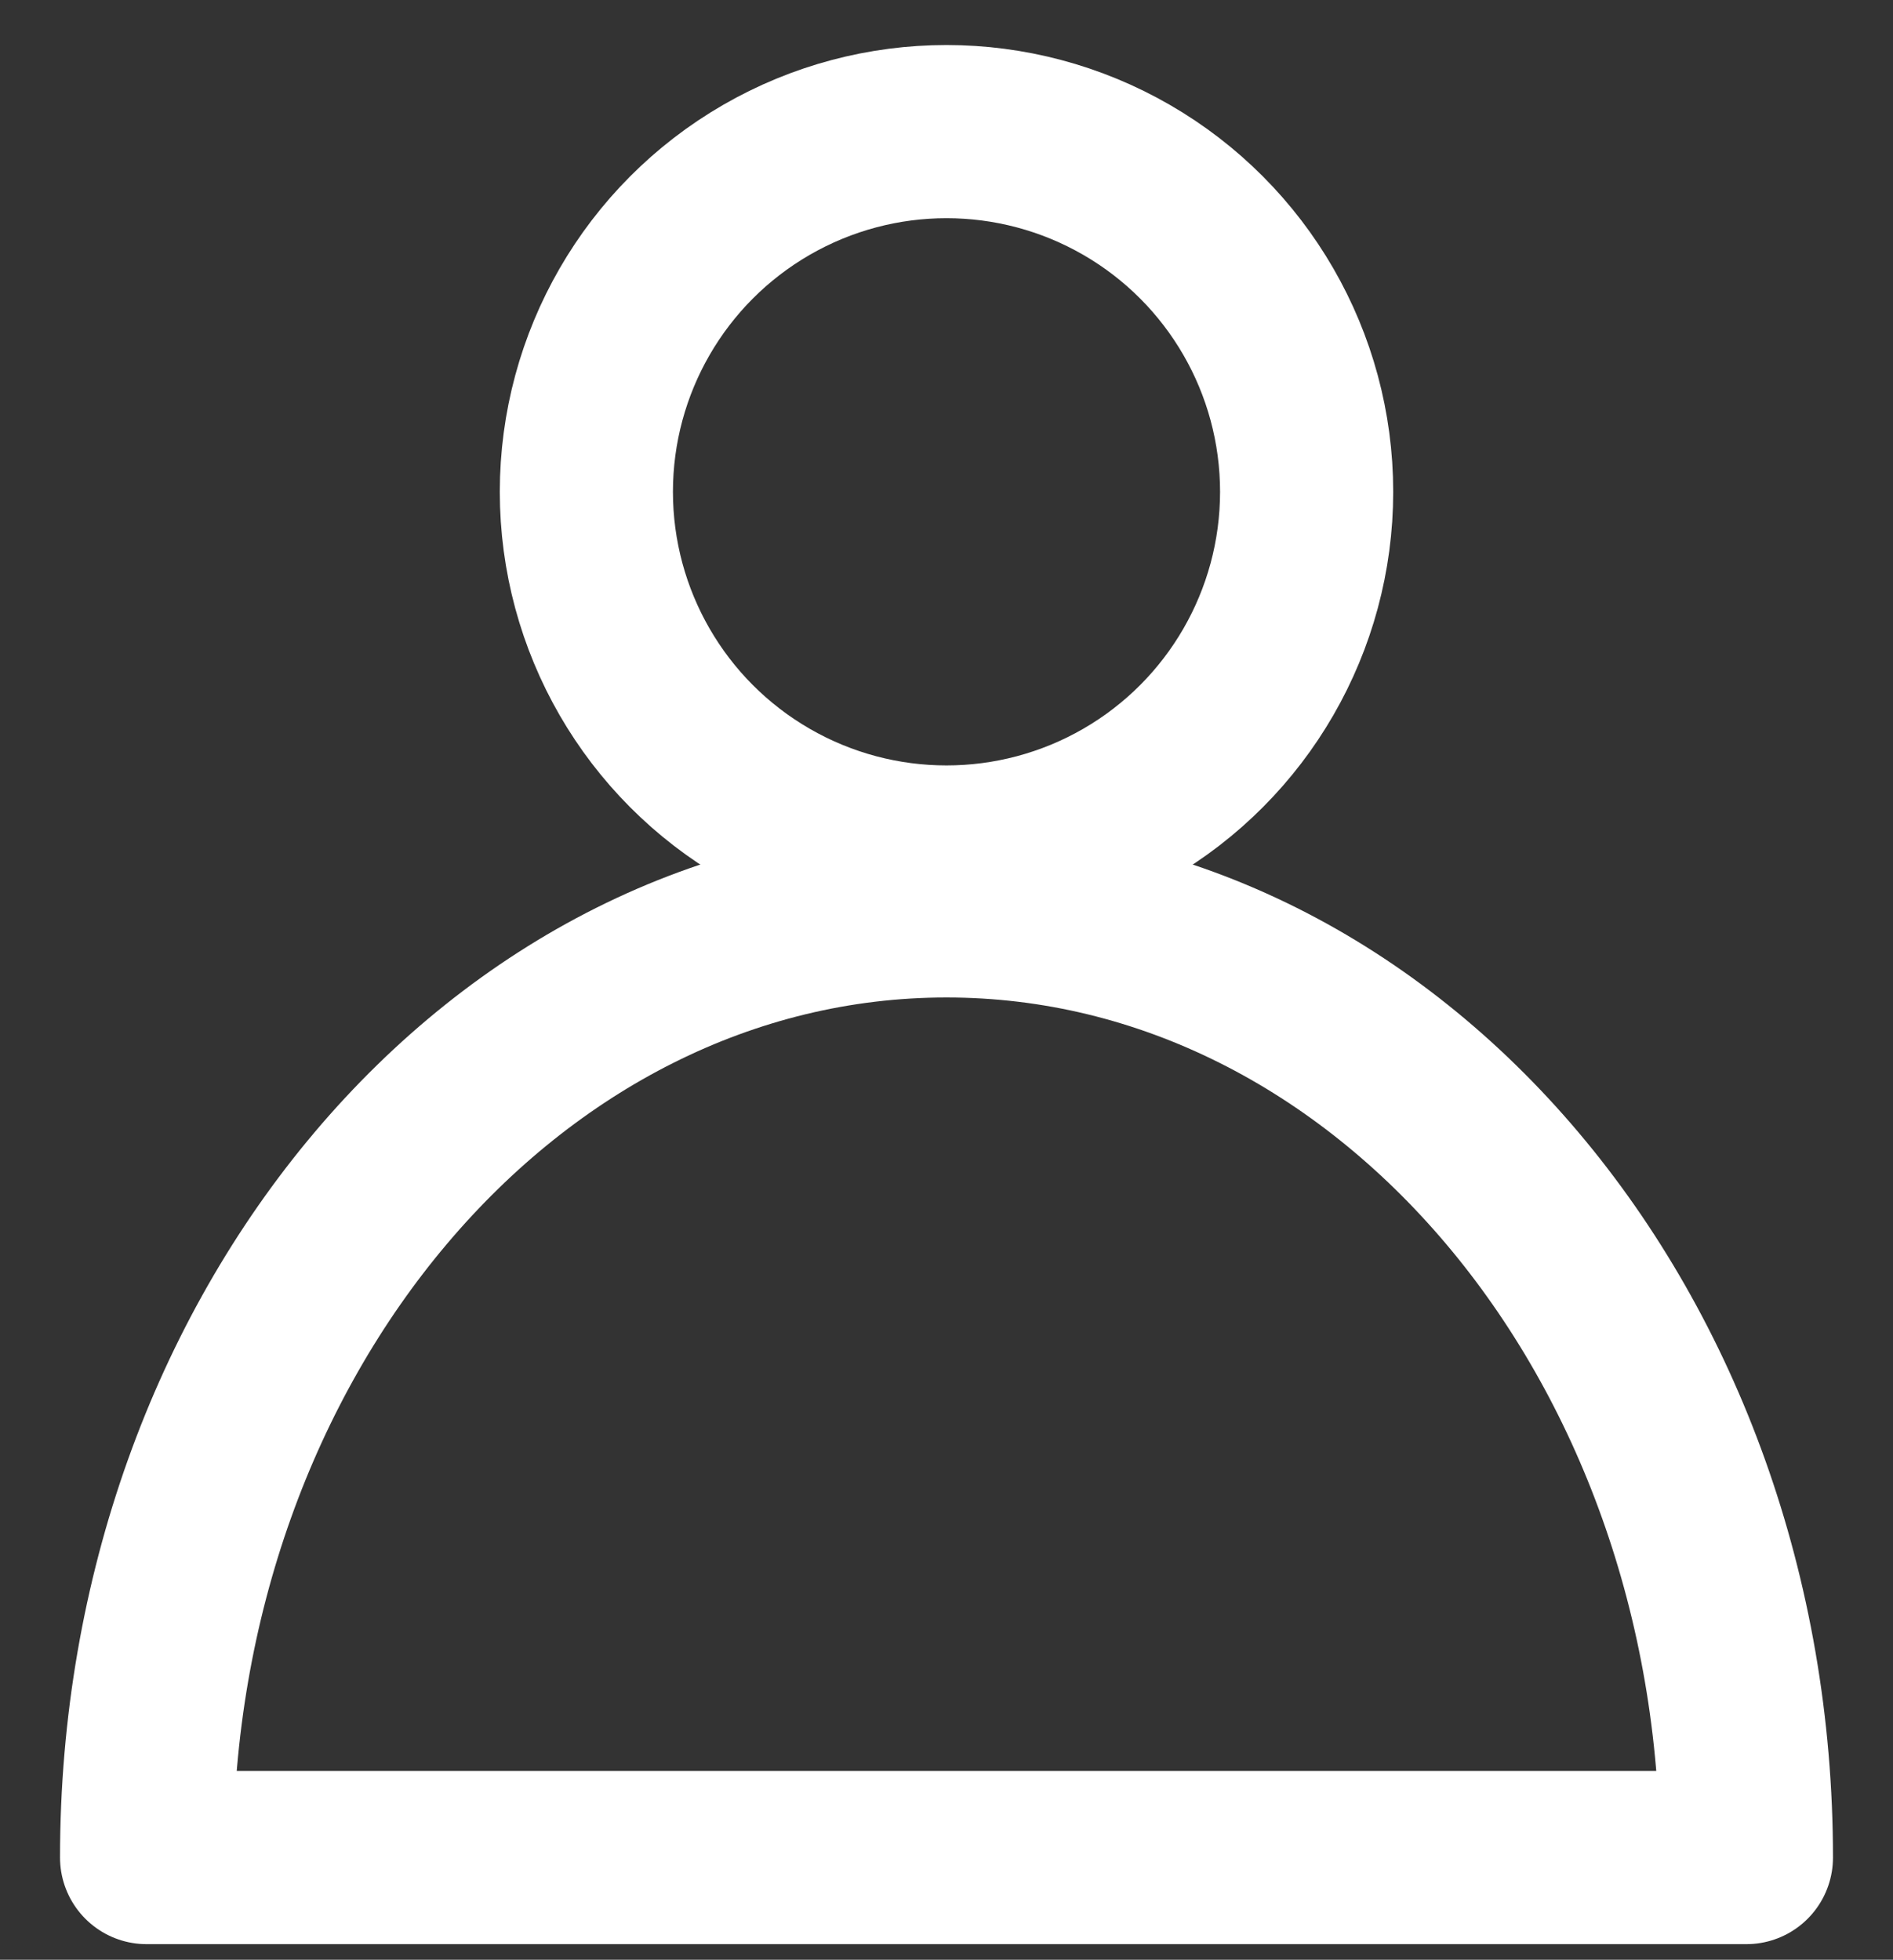
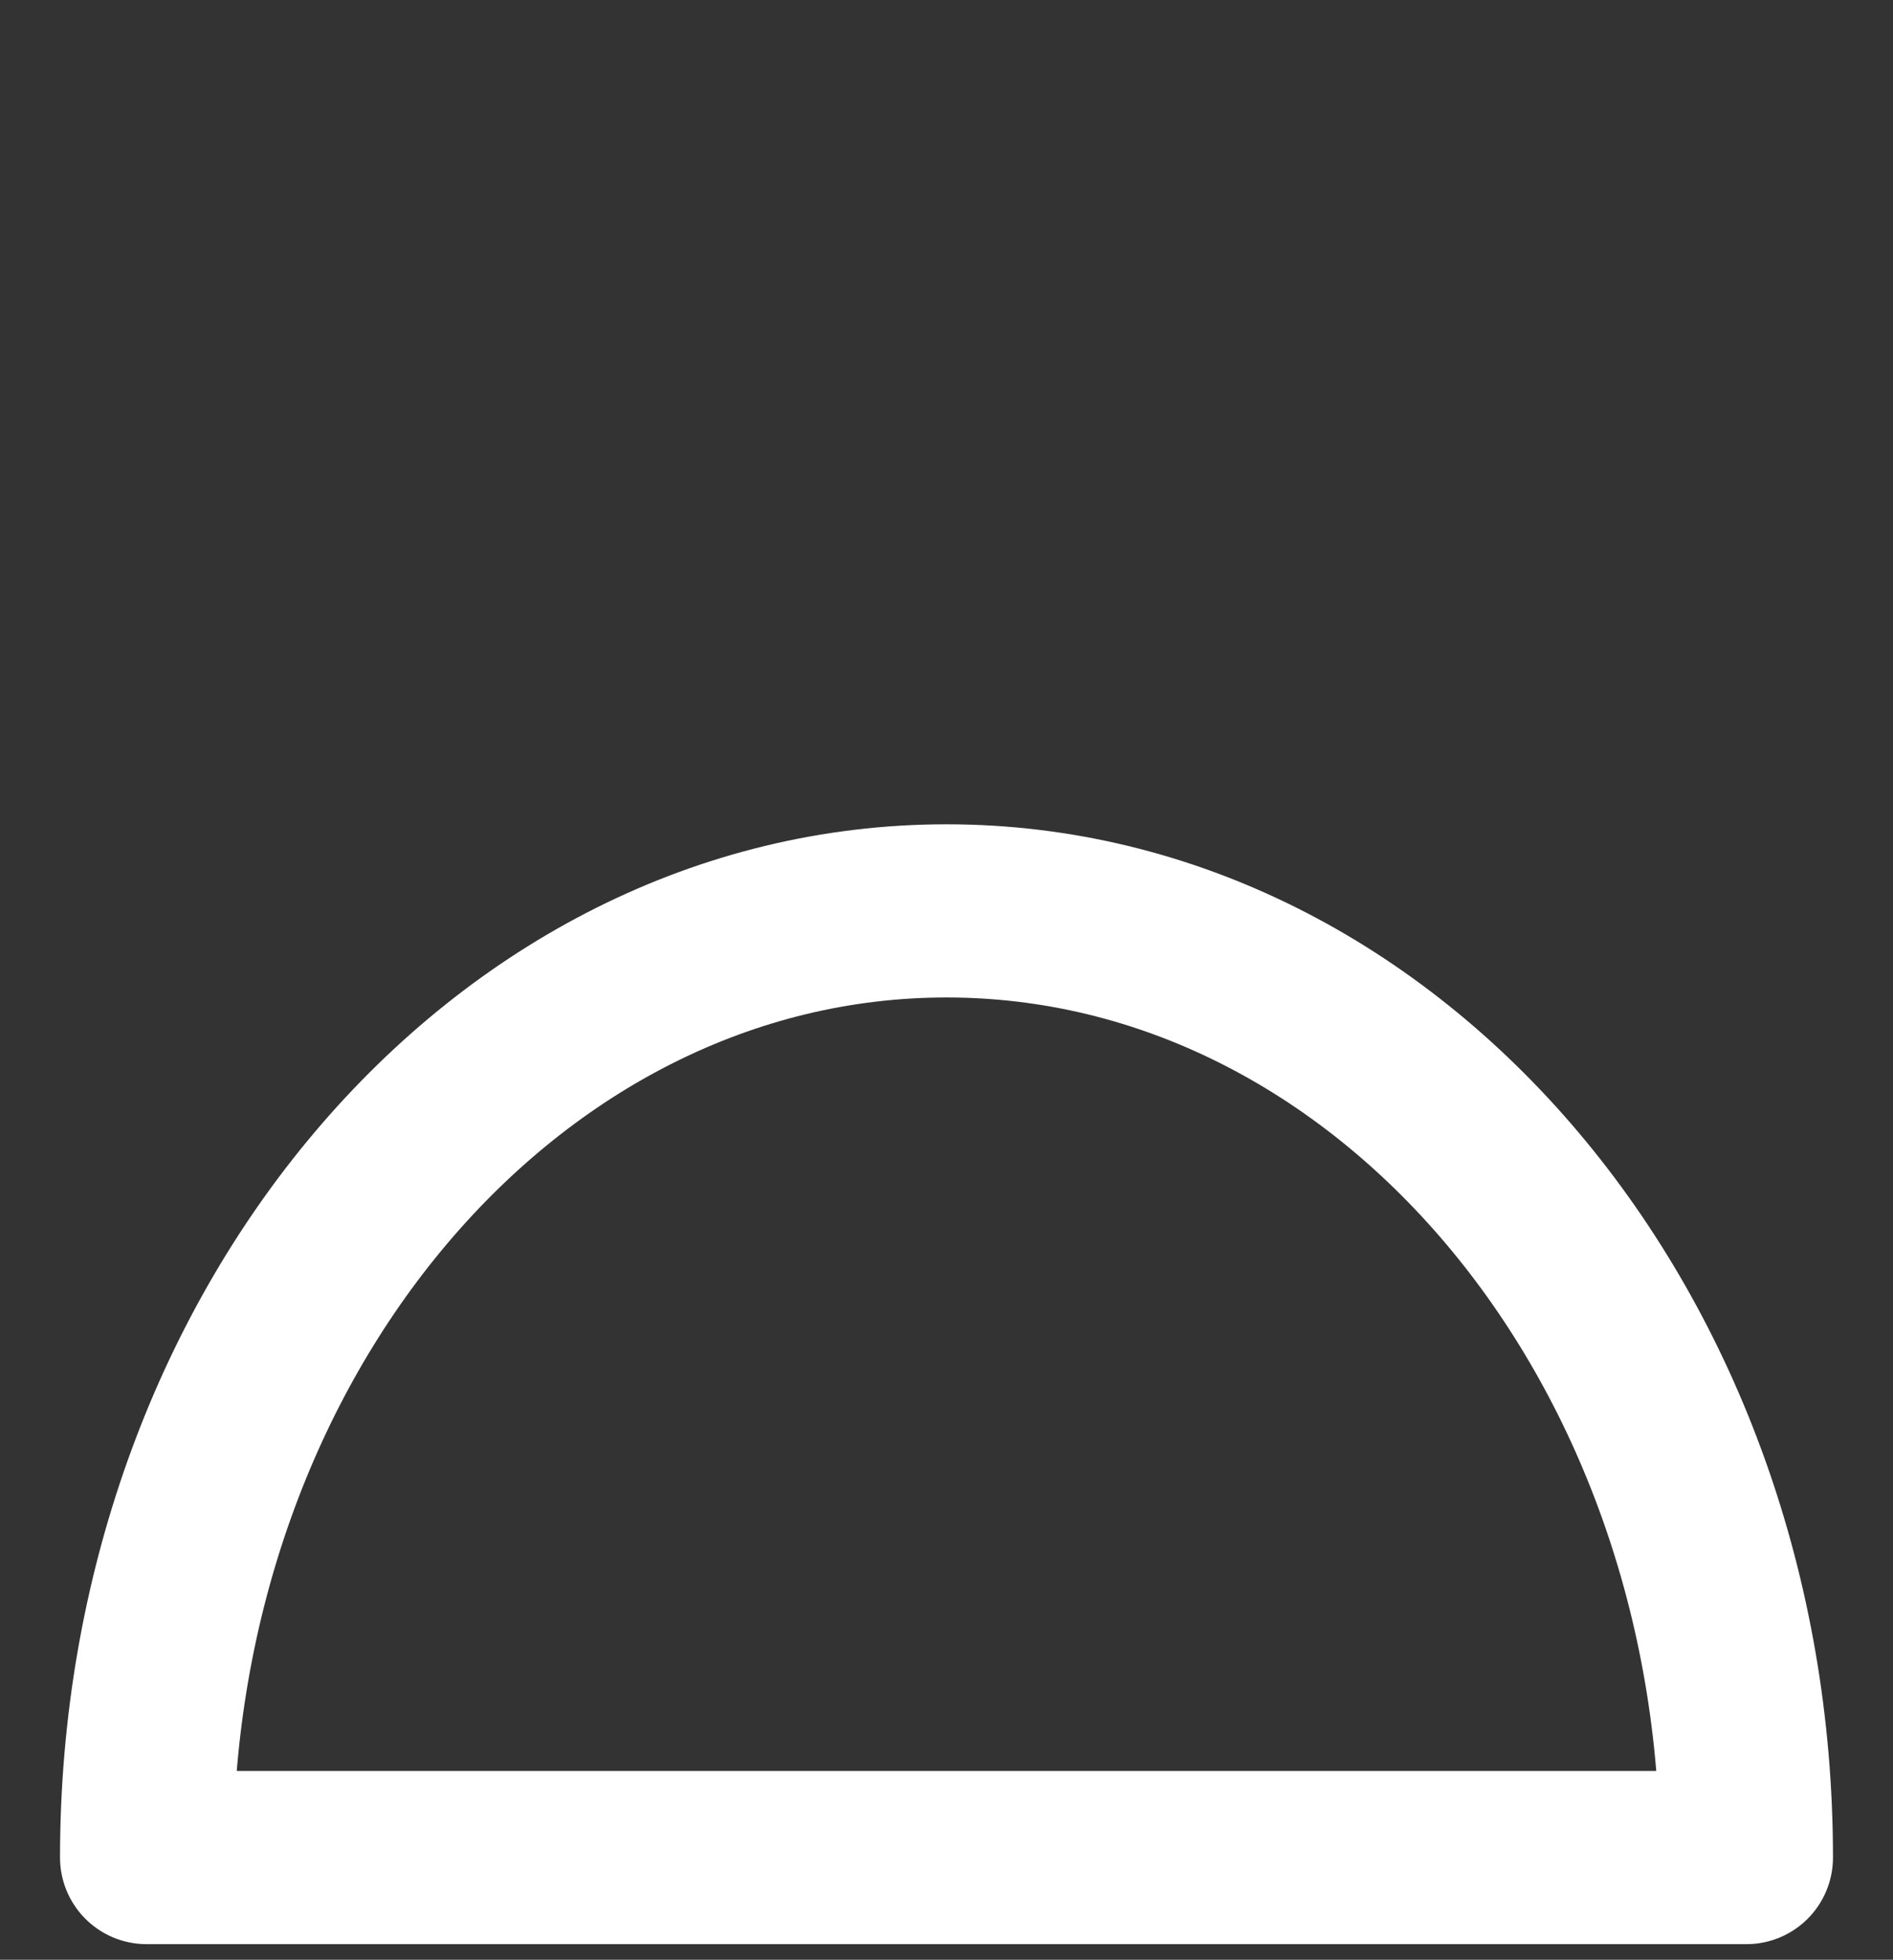
<svg xmlns="http://www.w3.org/2000/svg" version="1.1" id="Layer_1" x="0px" y="0px" viewBox="0 0 328 339.5" style="enable-background:new 0 0 328 339.5;" xml:space="preserve">
  <rect x="0" y="0" width="328" height="339.5" fill="#333333" stroke="none" />
  <style type="text/css">
	.st0{fill:none;stroke:#FFFFFF;stroke-width:30;stroke-linejoin:round;stroke-miterlimit:10;}
	.st1{fill:none;stroke:#FFFFFF;stroke-width:30;stroke-linecap:round;stroke-linejoin:round;stroke-miterlimit:10;}
</style>
  <g id="Layer_2_00000086681729835175326210000008241219118335291551_">
    <g id="Layer_1-2">
-       <circle class="st0" cx="164" cy="85.2" r="62.4" />
-       <path class="st1" d="M25.4,321.8c0-90.6,62-164,138.6-164s138.6,73.4,138.6,164H25.4z" />
+       <path class="st1" d="M25.4,321.8c0-90.6,62-164,138.6-164s138.6,73.4,138.6,164z" />
    </g>
  </g>
</svg>